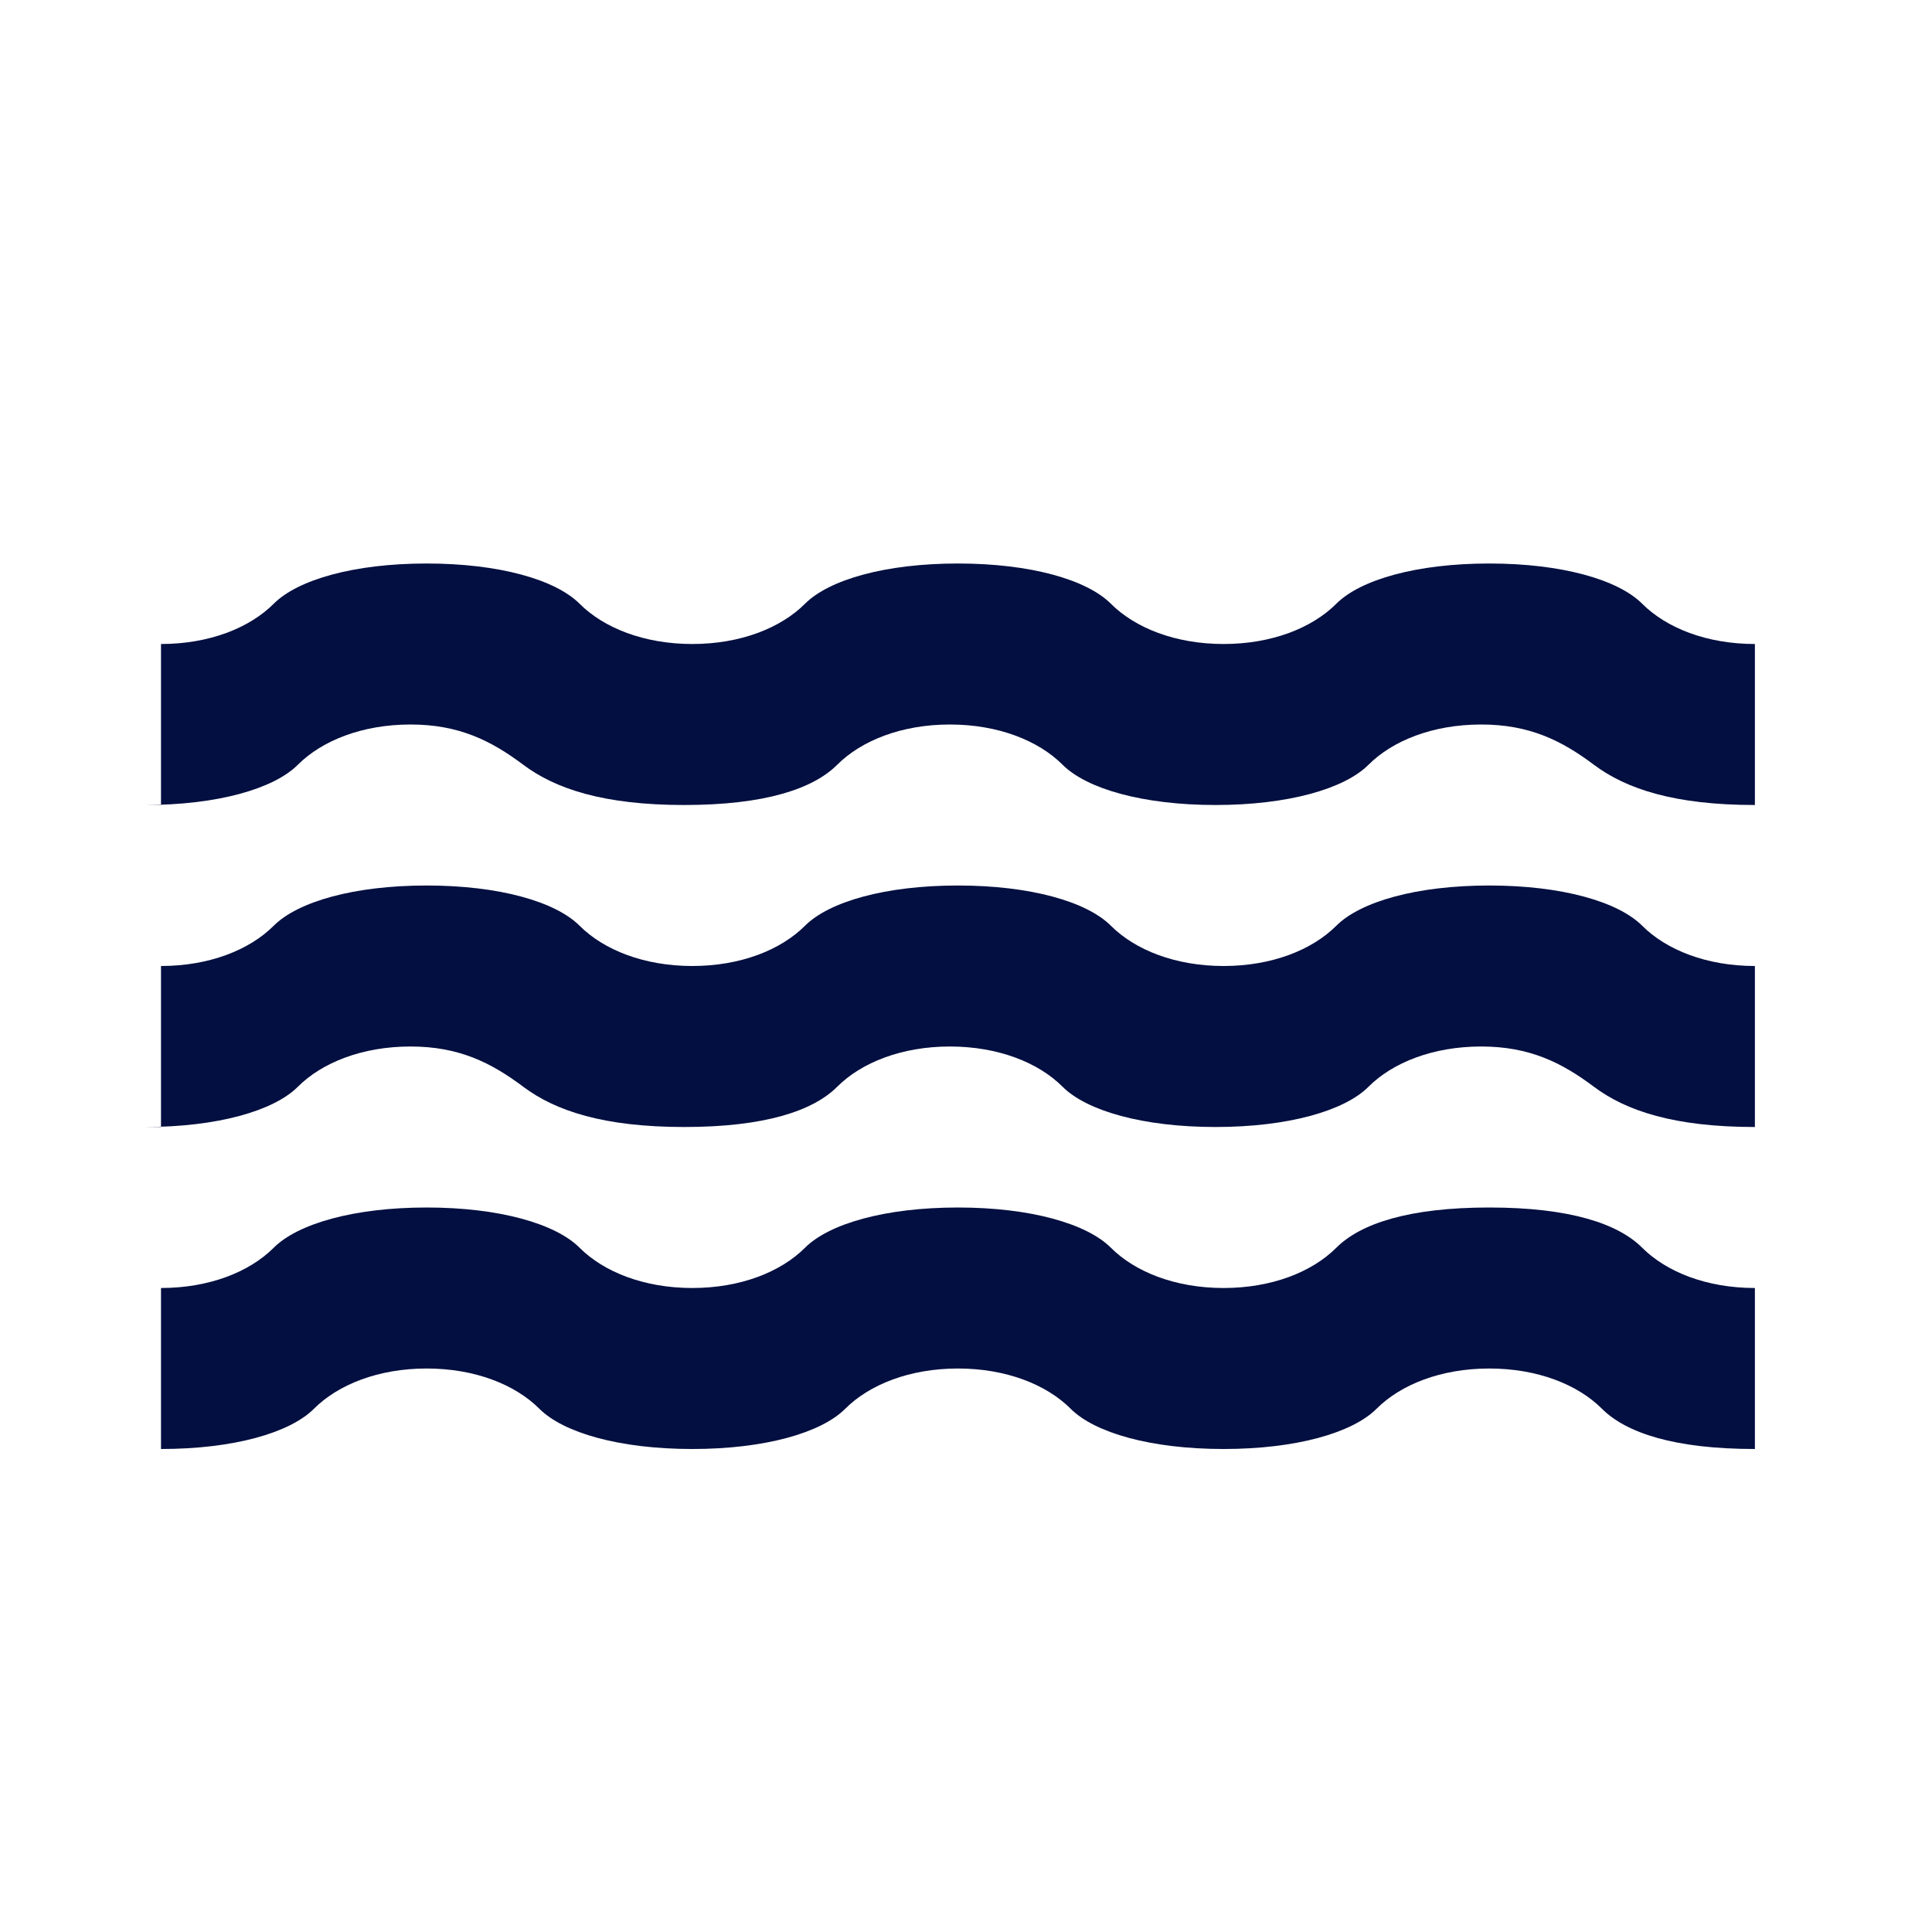
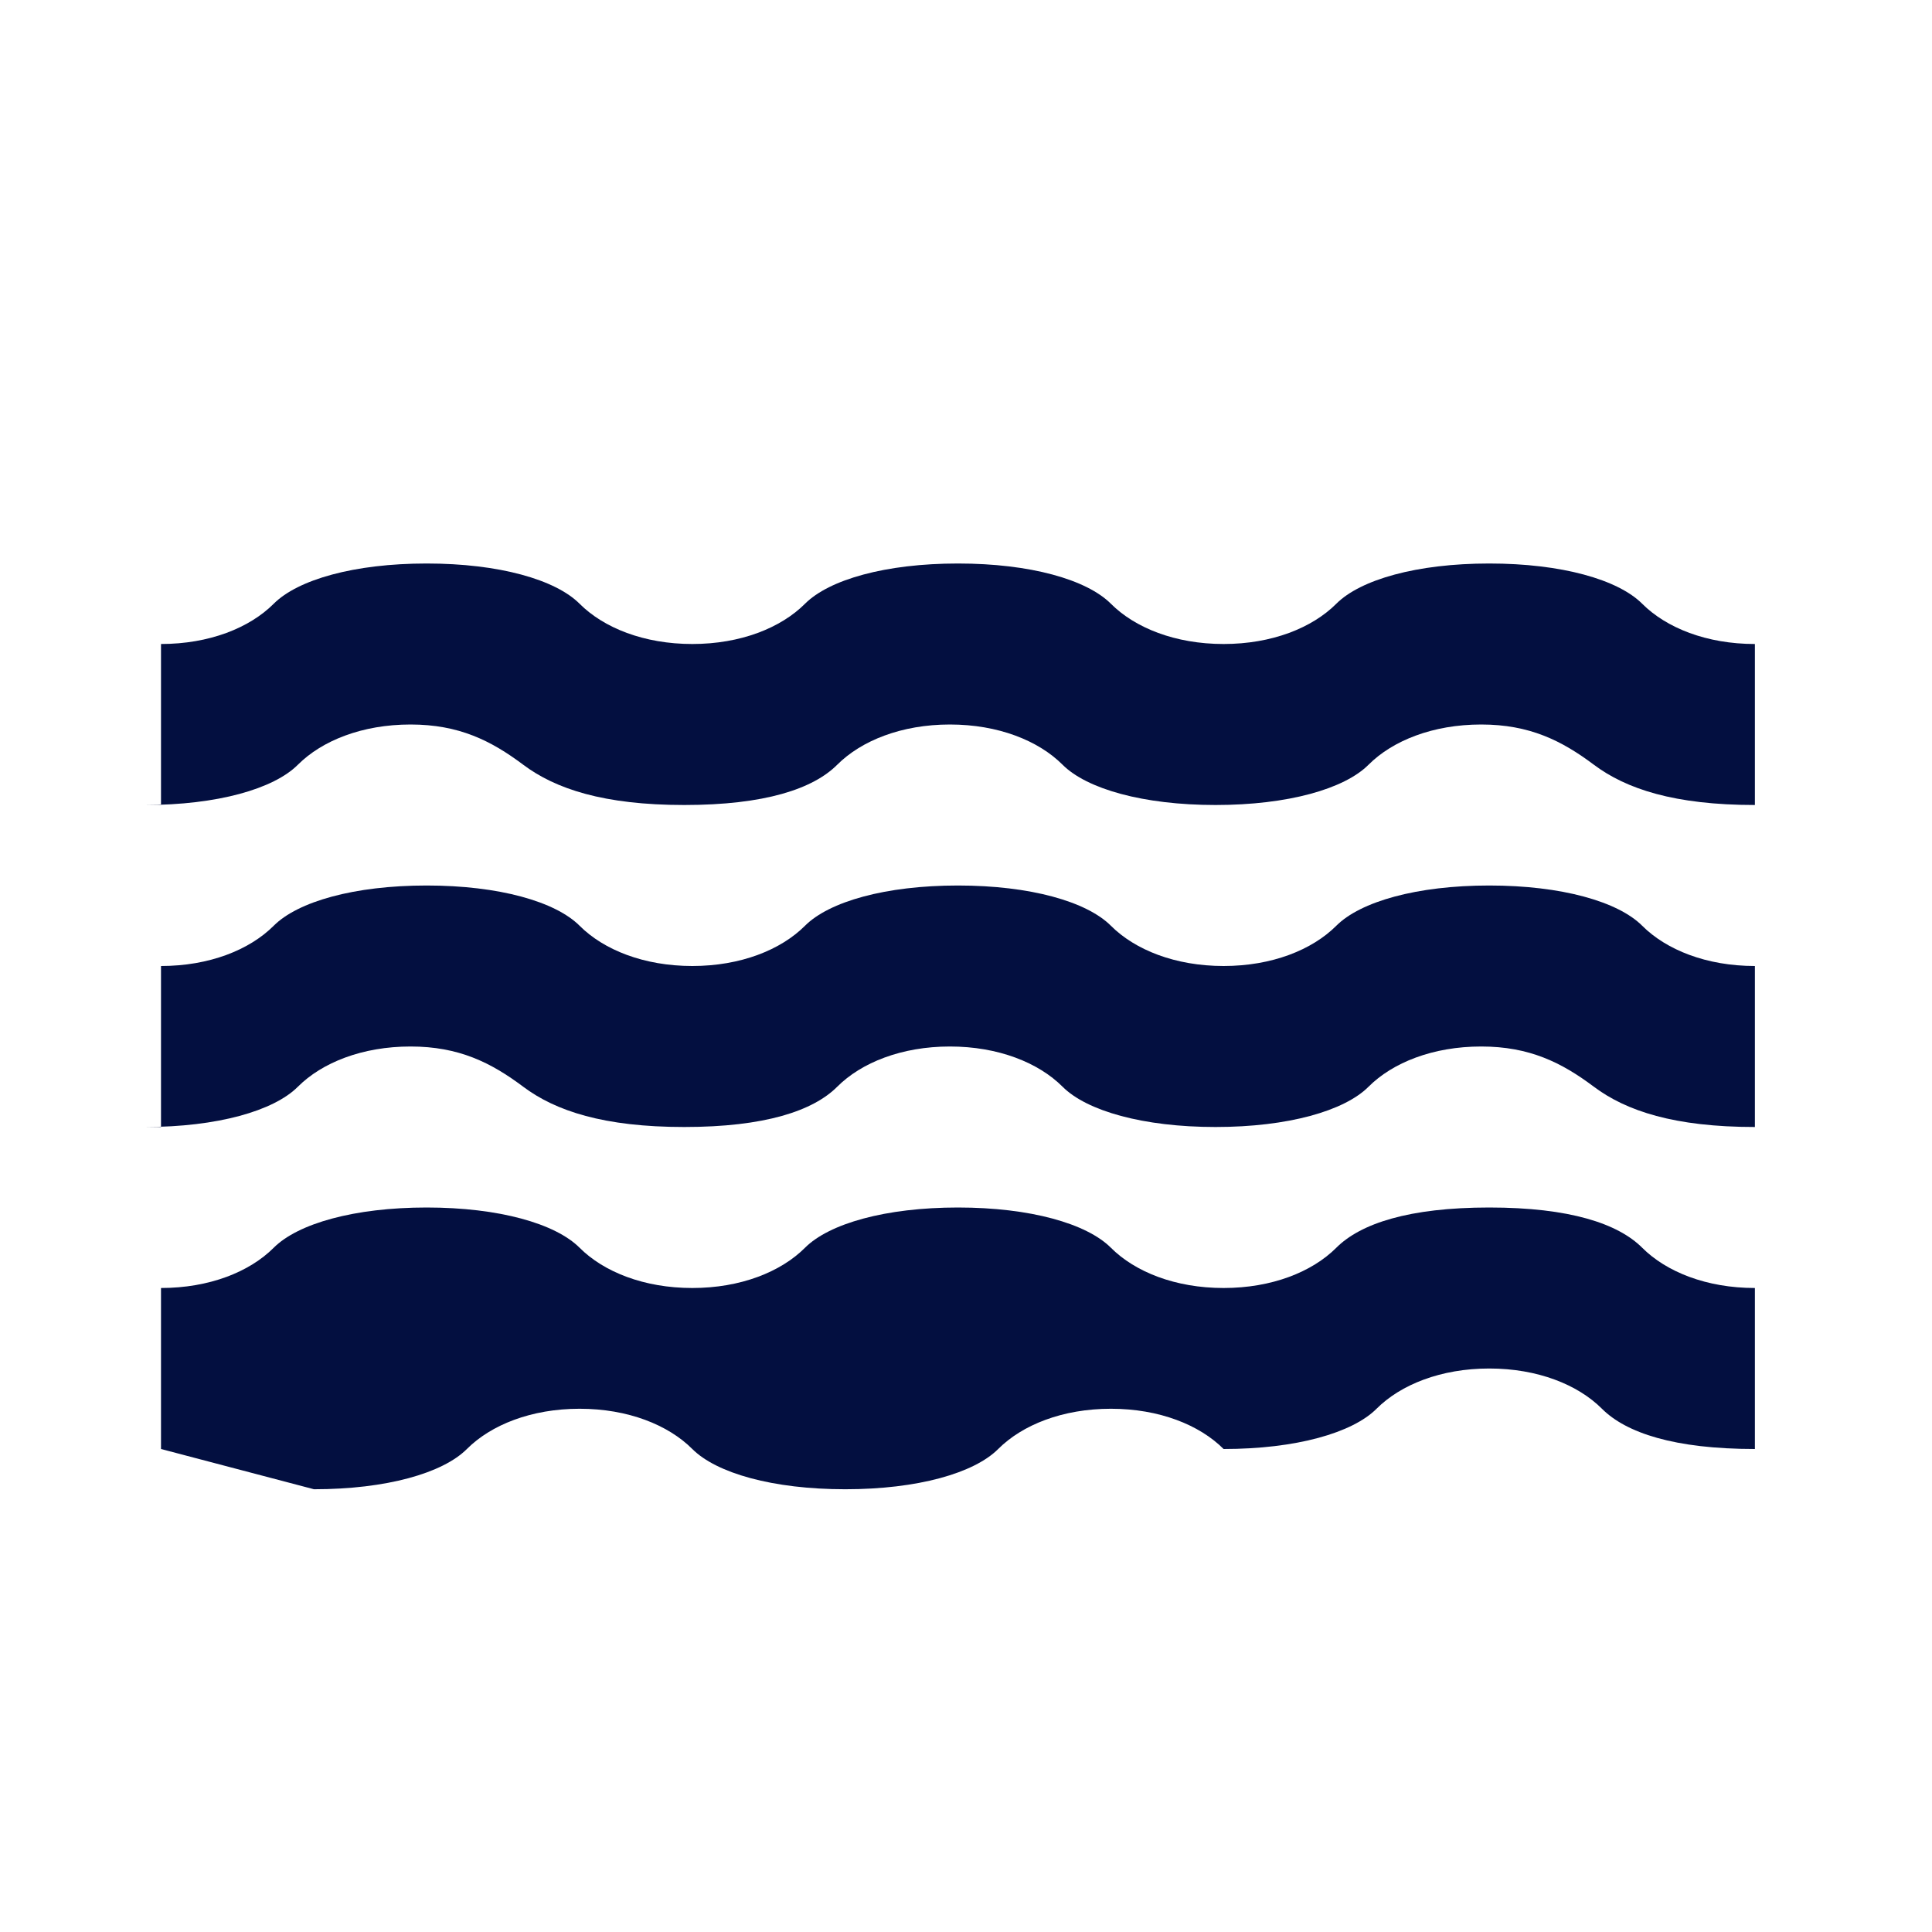
<svg xmlns="http://www.w3.org/2000/svg" id="Layer_1" version="1.1" viewBox="0 0 24 24">
  <defs>
    <style>
      .st0 {
        fill: #030f40;
      }
    </style>
  </defs>
-   <path class="st0" d="M2,18v-2c.6,0,1.1-.2,1.4-.5.3-.3,1-.5,1.9-.5s1.6.2,1.9.5.8.5,1.4.5,1.1-.2,1.4-.5,1-.5,1.9-.5,1.6.2,1.9.5.8.5,1.4.5,1.1-.2,1.4-.5.9-.5,1.9-.5,1.6.2,1.9.5.8.5,1.4.5v2c-1,0-1.6-.2-1.9-.5-.3-.3-.8-.5-1.4-.5s-1.1.2-1.4.5c-.3.3-1,.5-1.9.5s-1.6-.2-1.9-.5c-.3-.3-.8-.5-1.4-.5s-1.1.2-1.4.5c-.3.3-1,.5-1.9.5s-1.6-.2-1.9-.5c-.3-.3-.8-.5-1.4-.5s-1.1.2-1.4.5c-.3.3-1,.5-1.9.5ZM2,14v-2c.6,0,1.1-.2,1.4-.5.3-.3,1-.5,1.9-.5s1.6.2,1.9.5c.3.3.8.5,1.4.5s1.1-.2,1.4-.5c.3-.3,1-.5,1.9-.5s1.6.2,1.9.5c.3.3.8.5,1.4.5s1.1-.2,1.4-.5c.3-.3,1-.5,1.9-.5s1.6.2,1.9.5c.3.3.8.5,1.4.5v2c-1,0-1.6-.2-2-.5s-.8-.5-1.4-.5-1.1.2-1.4.5-1,.5-1.9.5-1.6-.2-1.9-.5-.8-.5-1.4-.5-1.1.2-1.4.5-.9.5-1.9.5-1.6-.2-2-.5-.8-.5-1.4-.5-1.1.2-1.4.5-1,.5-1.9.5ZM2,10v-2c.6,0,1.1-.2,1.4-.5.3-.3,1-.5,1.9-.5s1.6.2,1.9.5.8.5,1.4.5,1.1-.2,1.4-.5,1-.5,1.9-.5,1.6.2,1.9.5.8.5,1.4.5,1.1-.2,1.4-.5,1-.5,1.9-.5,1.6.2,1.9.5.8.5,1.4.5v2c-1,0-1.6-.2-2-.5s-.8-.5-1.4-.5-1.1.2-1.4.5-1,.5-1.9.5-1.6-.2-1.9-.5-.8-.5-1.4-.5-1.1.2-1.4.5-.9.5-1.9.5-1.6-.2-2-.5-.8-.5-1.4-.5-1.1.2-1.4.5-1,.5-1.9.5Z" />
+   <path class="st0" d="M2,18v-2c.6,0,1.1-.2,1.4-.5.3-.3,1-.5,1.9-.5s1.6.2,1.9.5.8.5,1.4.5,1.1-.2,1.4-.5,1-.5,1.9-.5,1.6.2,1.9.5.8.5,1.4.5,1.1-.2,1.4-.5.9-.5,1.9-.5,1.6.2,1.9.5.8.5,1.4.5v2c-1,0-1.6-.2-1.9-.5-.3-.3-.8-.5-1.4-.5s-1.1.2-1.4.5c-.3.3-1,.5-1.9.5c-.3-.3-.8-.5-1.4-.5s-1.1.2-1.4.5c-.3.3-1,.5-1.9.5s-1.6-.2-1.9-.5c-.3-.3-.8-.5-1.4-.5s-1.1.2-1.4.5c-.3.3-1,.5-1.9.5ZM2,14v-2c.6,0,1.1-.2,1.4-.5.3-.3,1-.5,1.9-.5s1.6.2,1.9.5c.3.3.8.5,1.4.5s1.1-.2,1.4-.5c.3-.3,1-.5,1.9-.5s1.6.2,1.9.5c.3.3.8.5,1.4.5s1.1-.2,1.4-.5c.3-.3,1-.5,1.9-.5s1.6.2,1.9.5c.3.3.8.5,1.4.5v2c-1,0-1.6-.2-2-.5s-.8-.5-1.4-.5-1.1.2-1.4.5-1,.5-1.9.5-1.6-.2-1.9-.5-.8-.5-1.4-.5-1.1.2-1.4.5-.9.5-1.9.5-1.6-.2-2-.5-.8-.5-1.4-.5-1.1.2-1.4.5-1,.5-1.9.5ZM2,10v-2c.6,0,1.1-.2,1.4-.5.3-.3,1-.5,1.9-.5s1.6.2,1.9.5.8.5,1.4.5,1.1-.2,1.4-.5,1-.5,1.9-.5,1.6.2,1.9.5.8.5,1.4.5,1.1-.2,1.4-.5,1-.5,1.9-.5,1.6.2,1.9.5.8.5,1.4.5v2c-1,0-1.6-.2-2-.5s-.8-.5-1.4-.5-1.1.2-1.4.5-1,.5-1.9.5-1.6-.2-1.9-.5-.8-.5-1.4-.5-1.1.2-1.4.5-.9.5-1.9.5-1.6-.2-2-.5-.8-.5-1.4-.5-1.1.2-1.4.5-1,.5-1.9.5Z" />
</svg>